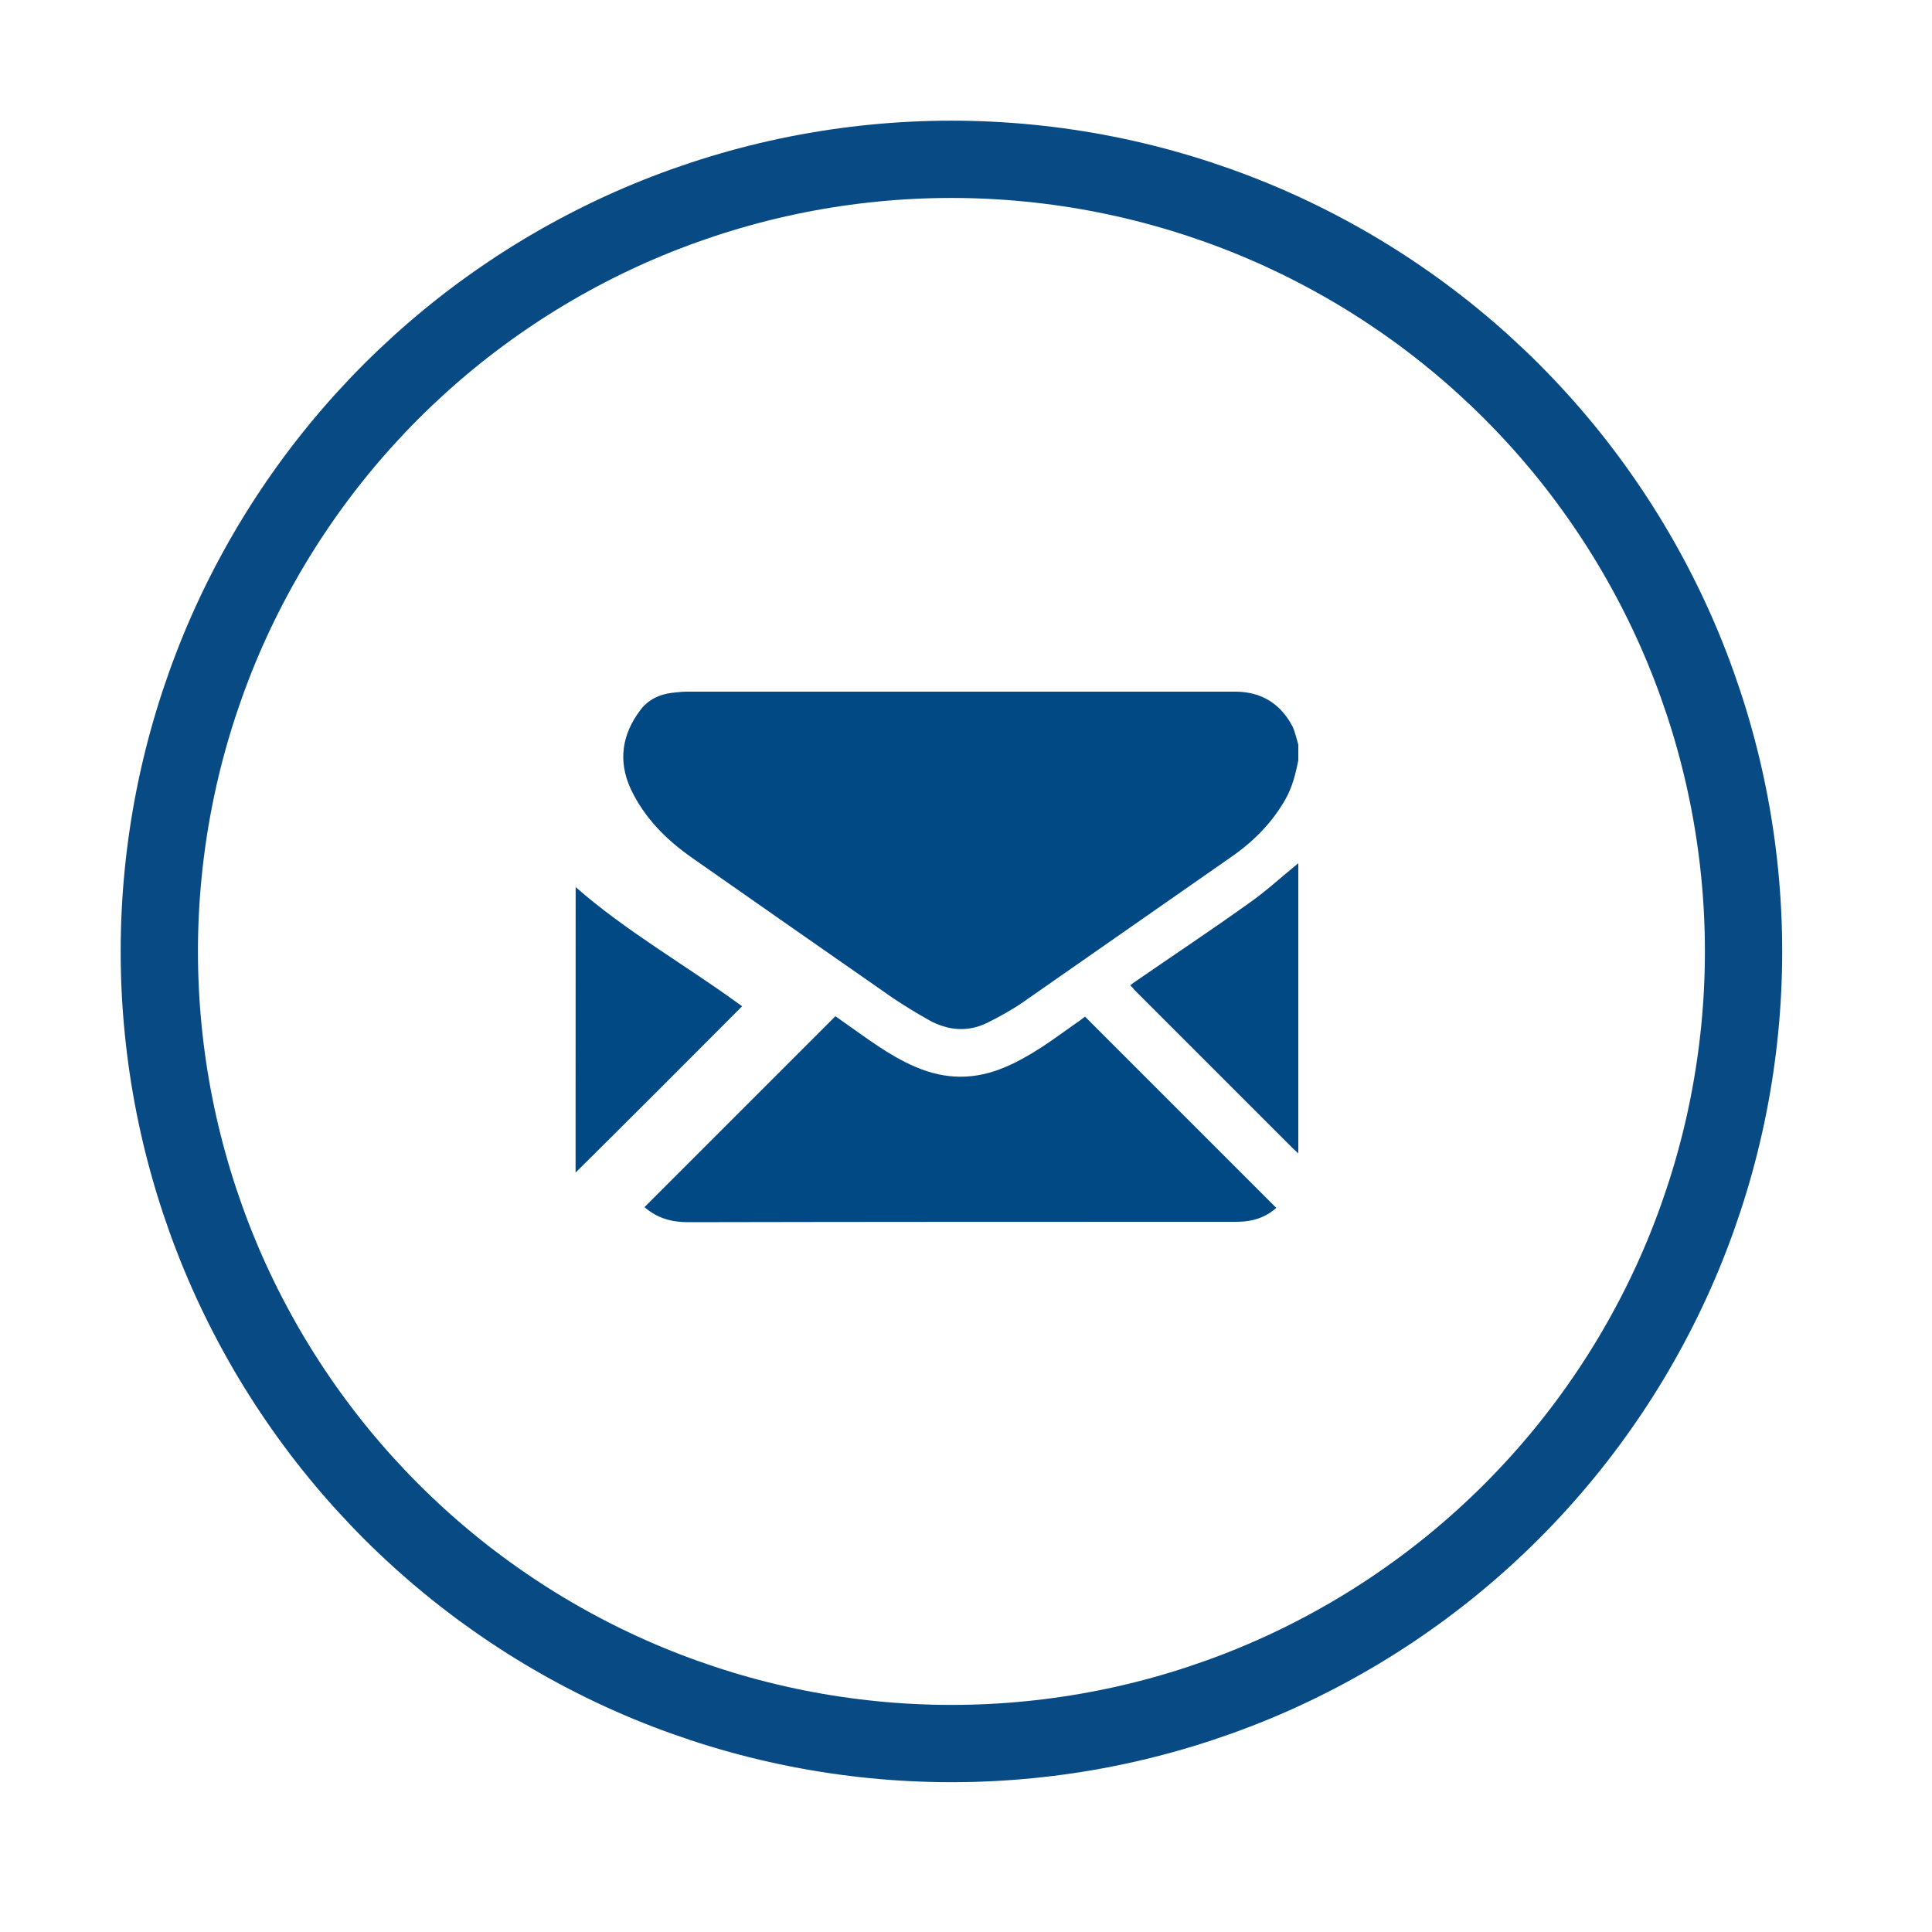
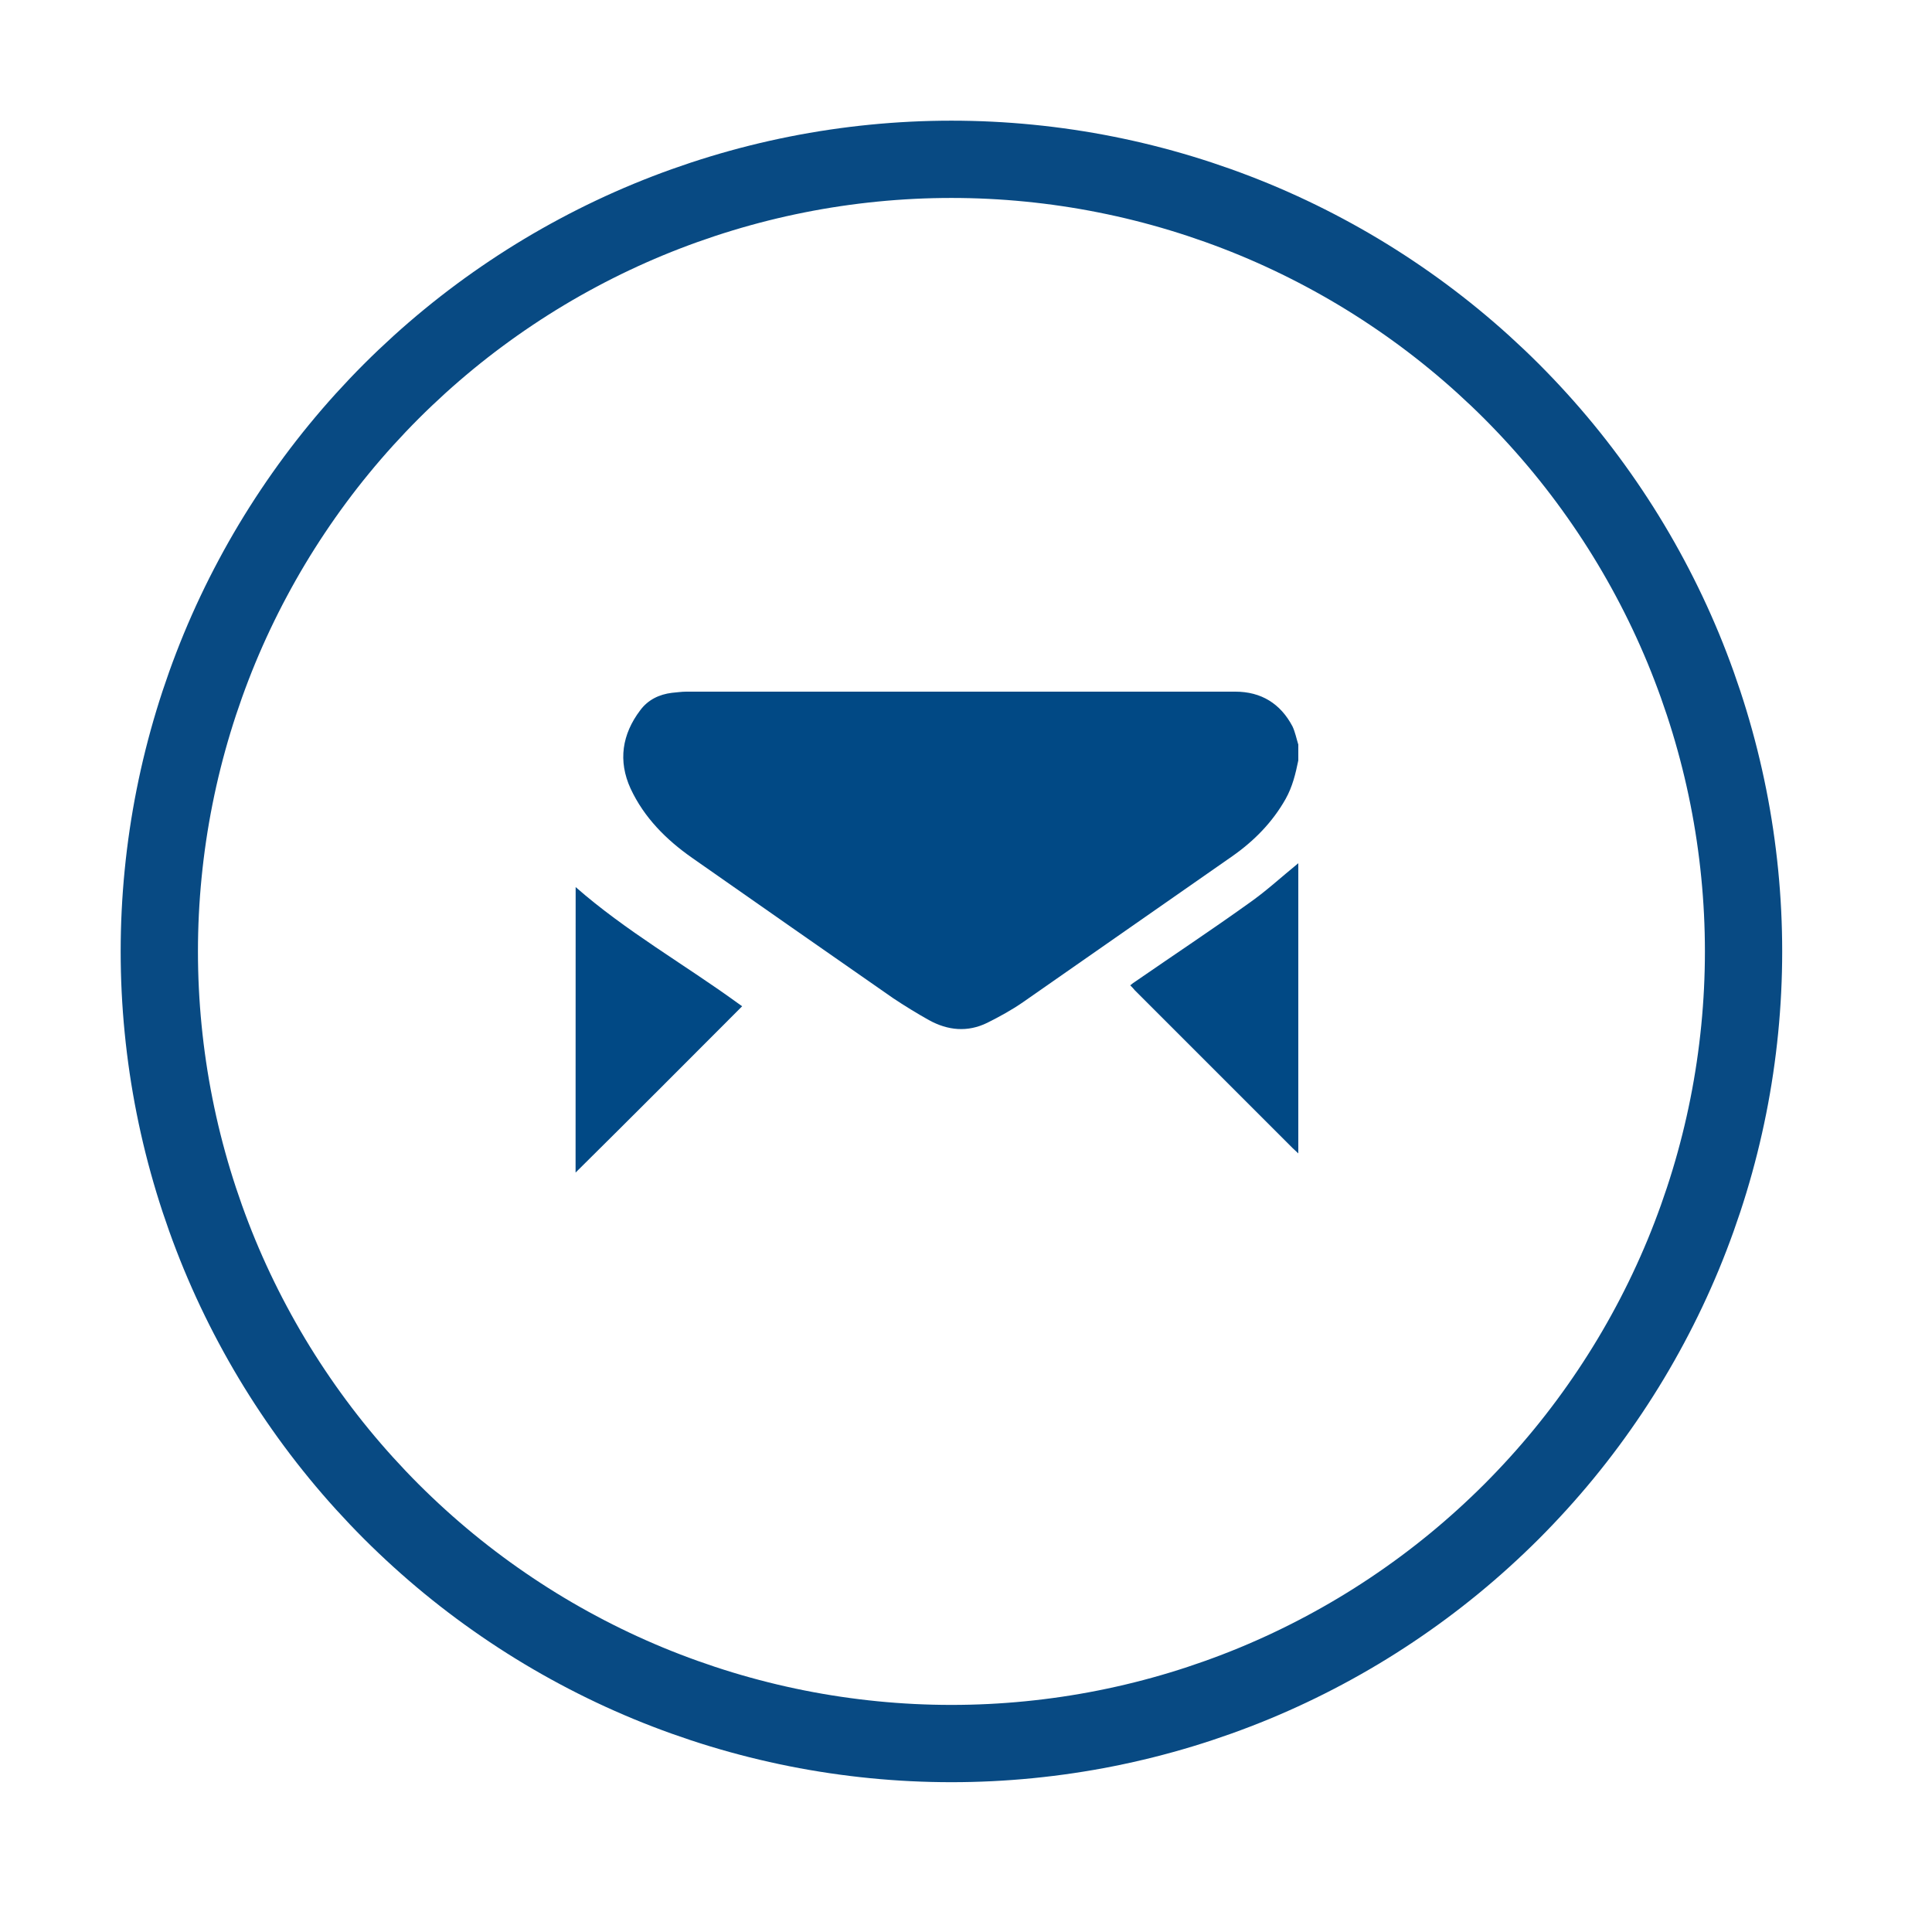
<svg xmlns="http://www.w3.org/2000/svg" width="100%" height="100%" viewBox="0 0 50 50" version="1.1" xml:space="preserve" style="fill-rule:evenodd;clip-rule:evenodd;">
  <g transform="matrix(1,0,0,-1,3.123,46.123)">
    <path d="M21.5,42C22.171,42 22.841,41.967 23.509,41.901C24.178,41.835 24.841,41.737 25.499,41.606C26.158,41.475 26.808,41.312 27.451,41.117C28.093,40.922 28.725,40.696 29.345,40.44C29.965,40.183 30.572,39.896 31.164,39.579C31.756,39.263 32.331,38.918 32.889,38.545C33.447,38.172 33.986,37.773 34.505,37.347C35.024,36.921 35.521,36.47 35.996,35.996C36.47,35.521 36.921,35.024 37.347,34.505C37.773,33.986 38.172,33.447 38.545,32.889C38.918,32.331 39.263,31.756 39.579,31.164C39.896,30.572 40.183,29.965 40.44,29.345C40.696,28.725 40.922,28.093 41.117,27.451C41.312,26.808 41.475,26.158 41.606,25.499C41.737,24.841 41.835,24.178 41.901,23.509C41.967,22.841 42,22.171 42,21.5C42,20.829 41.967,20.159 41.901,19.491C41.835,18.822 41.737,18.159 41.606,17.501C41.475,16.842 41.312,16.192 41.117,15.549C40.922,14.907 40.696,14.275 40.44,13.655C40.183,13.035 39.896,12.428 39.579,11.836C39.263,11.244 38.918,10.669 38.545,10.111C38.172,9.553 37.773,9.014 37.347,8.495C36.921,7.976 36.47,7.479 35.996,7.004C35.521,6.53 35.024,6.079 34.505,5.653C33.986,5.227 33.447,4.828 32.889,4.455C32.331,4.082 31.756,3.737 31.164,3.421C30.572,3.104 29.965,2.817 29.345,2.56C28.725,2.304 28.093,2.078 27.451,1.883C26.808,1.688 26.158,1.525 25.499,1.394C24.841,1.263 24.178,1.165 23.509,1.099C22.841,1.033 22.171,1 21.5,1C20.829,1 20.159,1.033 19.491,1.099C18.822,1.165 18.159,1.263 17.501,1.394C16.842,1.525 16.192,1.688 15.549,1.883C14.907,2.078 14.275,2.304 13.655,2.56C13.035,2.817 12.428,3.104 11.836,3.421C11.244,3.737 10.669,4.082 10.111,4.455C9.553,4.828 9.014,5.227 8.495,5.653C7.976,6.079 7.479,6.53 7.004,7.004C6.53,7.479 6.079,7.976 5.653,8.495C5.227,9.014 4.828,9.553 4.455,10.111C4.082,10.669 3.737,11.244 3.421,11.836C3.104,12.428 2.817,13.035 2.56,13.655C2.304,14.275 2.078,14.907 1.883,15.549C1.688,16.192 1.525,16.842 1.394,17.501C1.263,18.159 1.165,18.822 1.099,19.491C1.033,20.159 1,20.829 1,21.5C1,22.171 1.033,22.841 1.099,23.509C1.165,24.178 1.263,24.841 1.394,25.499C1.525,26.158 1.688,26.808 1.883,27.451C2.078,28.093 2.304,28.725 2.56,29.345C2.817,29.965 3.104,30.572 3.421,31.164C3.737,31.756 4.082,32.331 4.455,32.889C4.828,33.447 5.227,33.986 5.653,34.505C6.079,35.024 6.53,35.521 7.004,35.996C7.479,36.47 7.976,36.921 8.495,37.347C9.014,37.773 9.553,38.172 10.111,38.545C10.669,38.918 11.244,39.263 11.836,39.579C12.428,39.896 13.035,40.183 13.655,40.44C14.275,40.696 14.907,40.922 15.549,41.117C16.192,41.312 16.842,41.475 17.501,41.606C18.159,41.737 18.822,41.835 19.491,41.901C20.159,41.967 20.829,42 21.5,42Z" style="fill:none;fill-rule:nonzero;stroke:rgb(8,74,131);stroke-width:2px;" />
  </g>
  <g transform="matrix(1,0,0,-1,-2705.41,6428.75)">
    <path d="M2739.01,6409.07C2738.94,6408.73 2738.86,6408.39 2738.68,6408.07C2738.34,6407.47 2737.87,6406.99 2737.3,6406.59C2735.49,6405.33 2733.69,6404.07 2731.88,6402.81C2731.59,6402.61 2731.28,6402.44 2730.96,6402.28C2730.45,6402.03 2729.94,6402.08 2729.45,6402.35C2729.13,6402.53 2728.82,6402.72 2728.52,6402.92C2726.78,6404.13 2725.05,6405.34 2723.32,6406.55C2722.65,6407.02 2722.08,6407.59 2721.73,6408.34C2721.4,6409.06 2721.51,6409.75 2721.98,6410.37C2722.18,6410.64 2722.47,6410.78 2722.8,6410.82C2722.92,6410.83 2723.05,6410.85 2723.17,6410.85C2727.91,6410.85 2732.64,6410.85 2737.38,6410.85C2738.05,6410.85 2738.55,6410.54 2738.86,6409.95C2738.93,6409.8 2738.96,6409.64 2739.01,6409.48L2739.01,6409.07Z" style="fill:rgb(1,73,133);fill-rule:nonzero;" />
  </g>
  <g transform="matrix(1,0,0,-1,-3022.63,6543.62)">
    <path d="M3056.23,6513.77C3056.18,6513.82 3056.13,6513.86 3056.08,6513.91C3054.72,6515.27 3053.36,6516.63 3052,6517.99C3051.97,6518.03 3051.93,6518.07 3051.88,6518.12C3051.93,6518.16 3051.98,6518.2 3052.03,6518.23C3053,6518.9 3053.98,6519.55 3054.93,6520.23C3055.39,6520.55 3055.8,6520.93 3056.23,6521.28L3056.23,6513.77Z" style="fill:rgb(1,73,133);fill-rule:nonzero;" />
  </g>
  <g transform="matrix(1,0,0,-1,-2718.91,6645.05)">
-     <path d="M2735.59,6613.81C2737.24,6615.46 2738.88,6617.1 2740.53,6618.75C2740.58,6618.72 2740.64,6618.67 2740.7,6618.63C2741.32,6618.2 2741.9,6617.74 2742.6,6617.44C2743.39,6617.1 2744.15,6617.1 2744.94,6617.44C2745.59,6617.72 2746.14,6618.13 2746.7,6618.53C2746.81,6618.6 2746.91,6618.68 2746.99,6618.74C2748.64,6617.09 2750.29,6615.44 2751.94,6613.79C2751.72,6613.59 2751.44,6613.47 2751.12,6613.44C2751.03,6613.43 2750.93,6613.43 2750.83,6613.43C2746.13,6613.43 2741.42,6613.43 2736.71,6613.42C2736.3,6613.42 2735.92,6613.52 2735.59,6613.81Z" style="fill:rgb(1,73,133);fill-rule:nonzero;" />
-   </g>
+     </g>
  <g transform="matrix(0.582,-0.813,0.813,0.582,-6867.99,-1552.39)">
    <path d="M2725.92,6514.64C2725.75,6516.35 2725.93,6518.07 2725.92,6519.78C2725.92,6519.84 2725.92,6519.9 2725.92,6519.94C2723.91,6519.61 2721.9,6519.28 2719.91,6518.94L2725.92,6514.64Z" style="fill:rgb(1,73,133);fill-rule:nonzero;" />
  </g>
</svg>